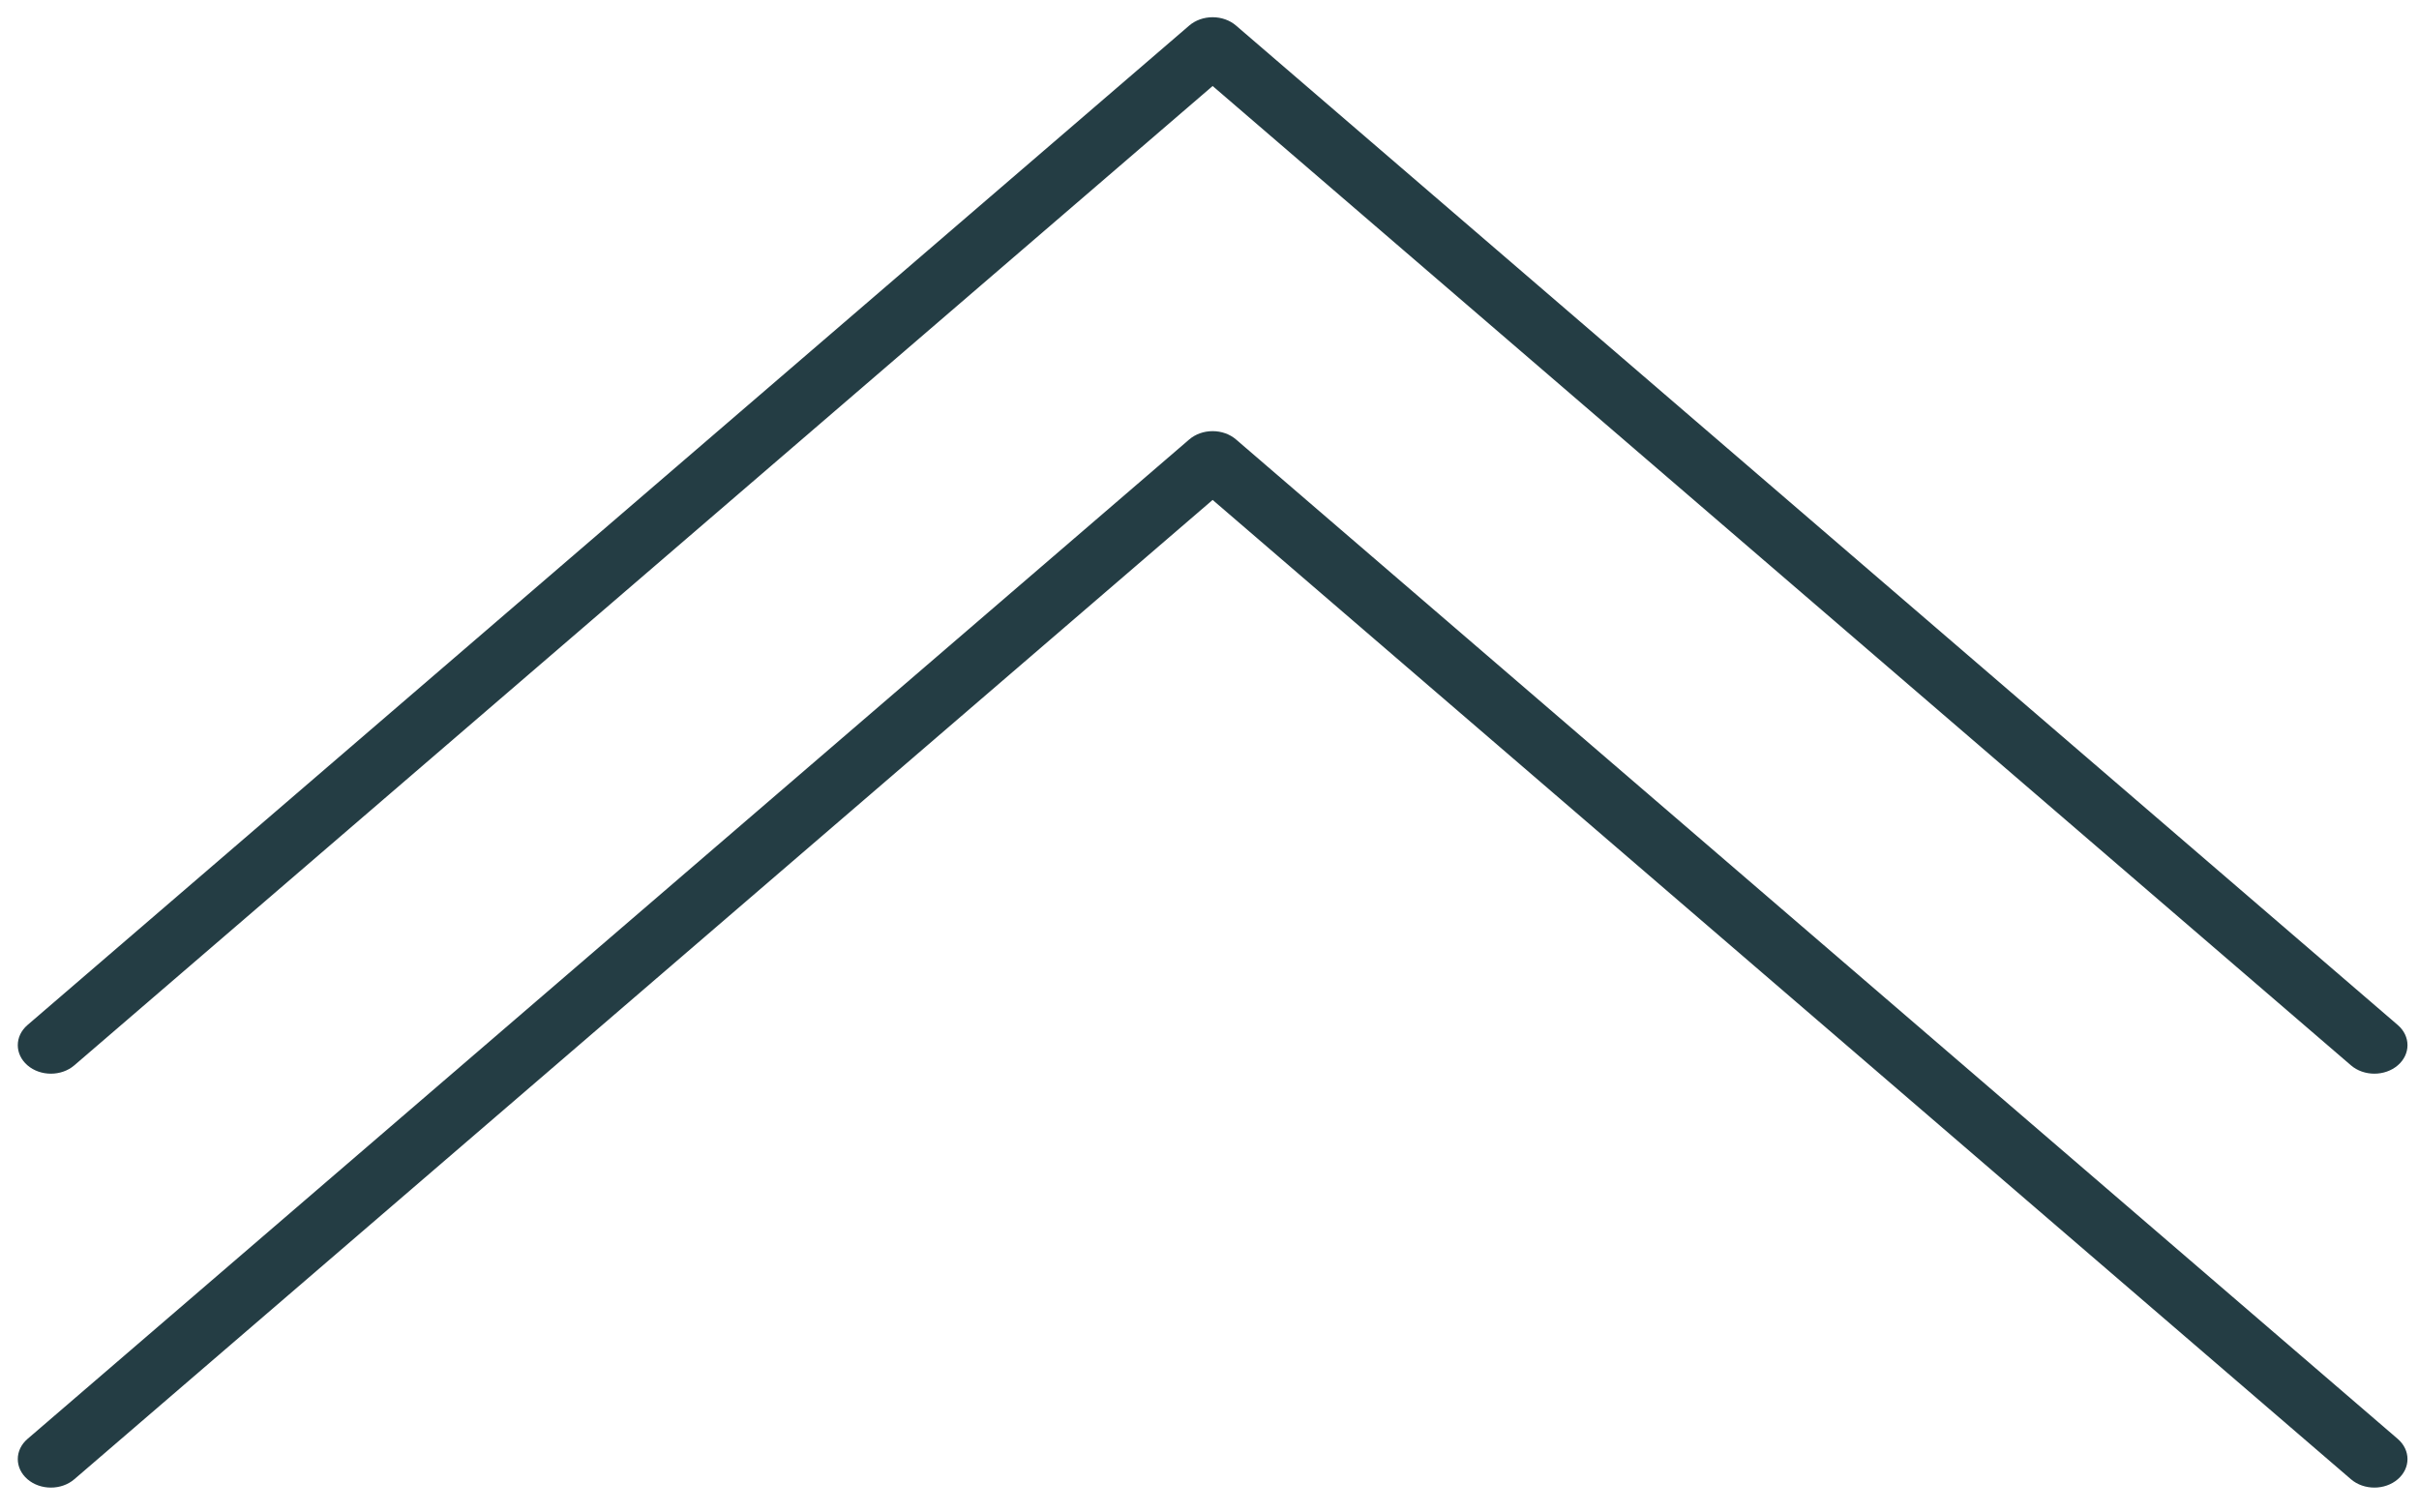
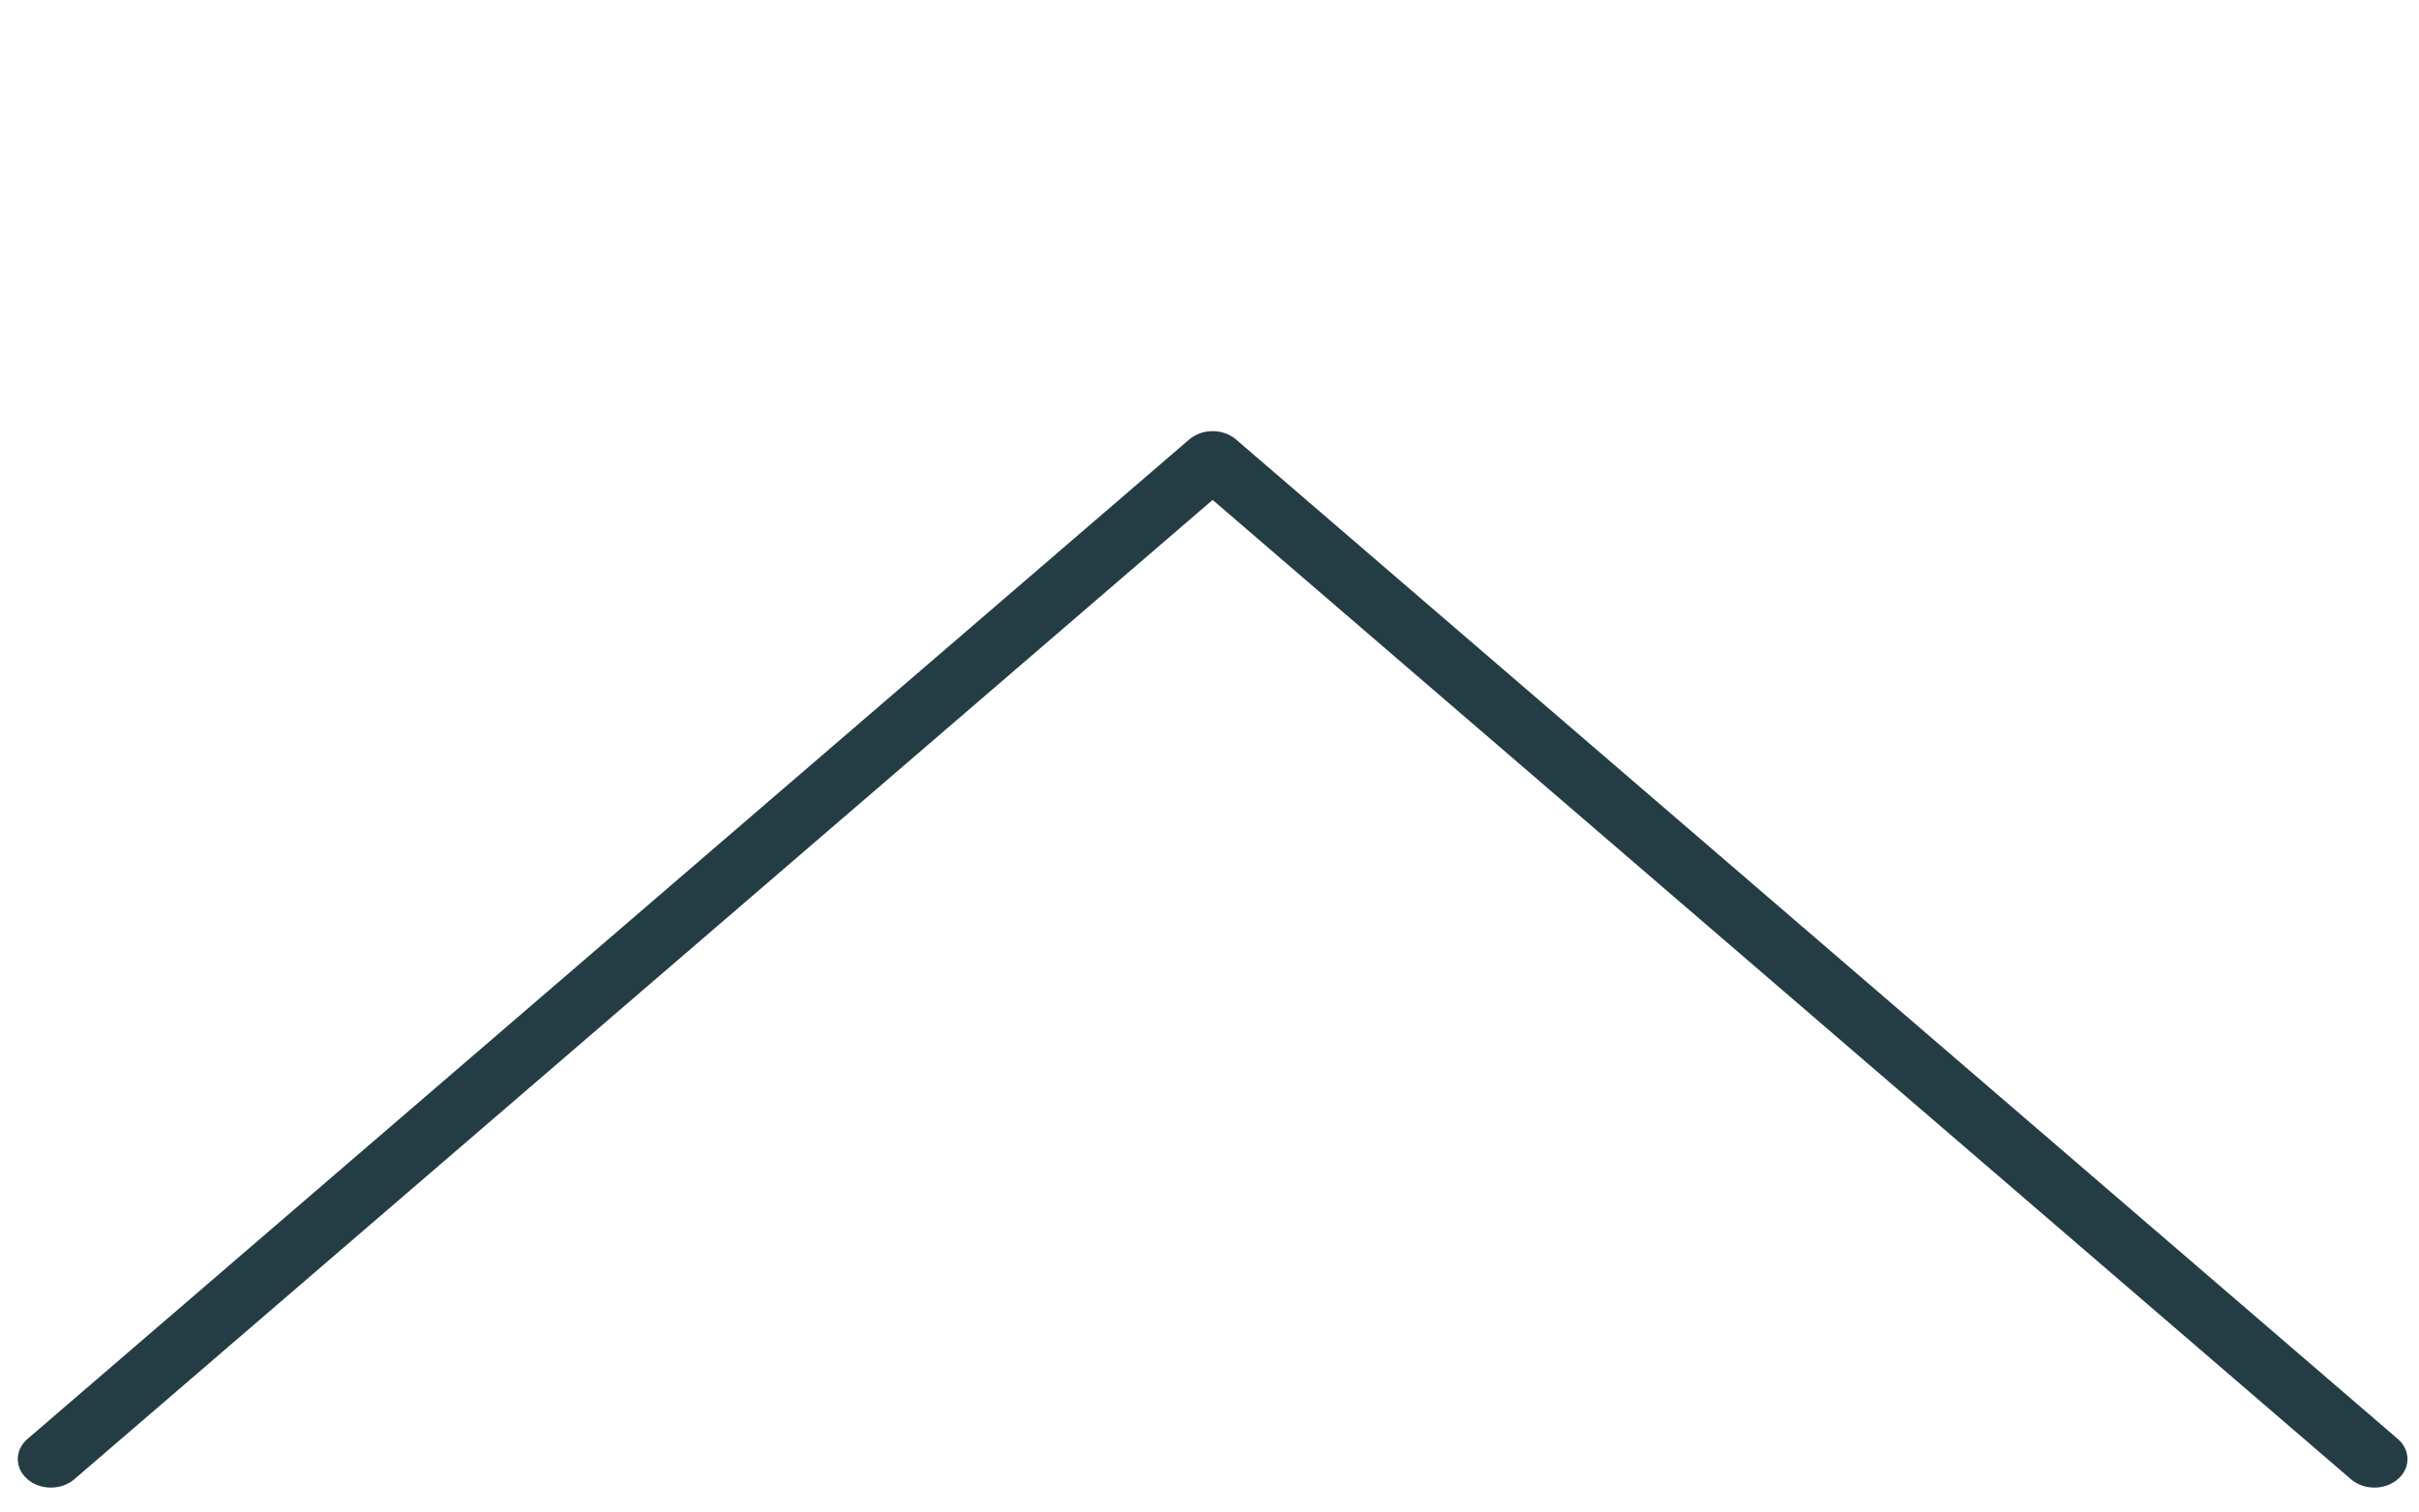
<svg xmlns="http://www.w3.org/2000/svg" version="1.1" id="Calque_1" x="0px" y="0px" viewBox="0 0 248.326 155.219" style="enable-background:new 0 0 248.326 155.219;" xml:space="preserve">
  <g>
    <g>
      <path style="fill:#243D44;" d="M247.144,149.821c0,0.749-0.332,1.498-0.996,2.069c-1.328,1.143-3.481,1.143-4.808,0    L124.485,51.333L7.629,151.89c-1.327,1.143-3.481,1.143-4.808,0s-1.327-2.995,0-4.138L122.079,45.127    c0.638-0.549,1.502-0.857,2.405-0.857c0.902,0,1.768,0.307,2.404,0.857l119.26,102.625    C246.811,148.324,247.144,149.072,247.144,149.821z" />
    </g>
    <g>
-       <path style="fill:#243D44;" d="M247.144,107.32c0,0.749-0.332,1.498-0.996,2.069c-1.328,1.143-3.481,1.143-4.808,0L124.485,8.832    L7.629,109.389c-1.327,1.143-3.481,1.143-4.808,0s-1.327-2.995,0-4.138L122.079,2.626c0.638-0.549,1.502-0.857,2.405-0.857    c0.902,0,1.768,0.307,2.404,0.857l119.26,102.625C246.812,105.823,247.144,106.571,247.144,107.32z" />
-     </g>
+       </g>
  </g>
</svg>